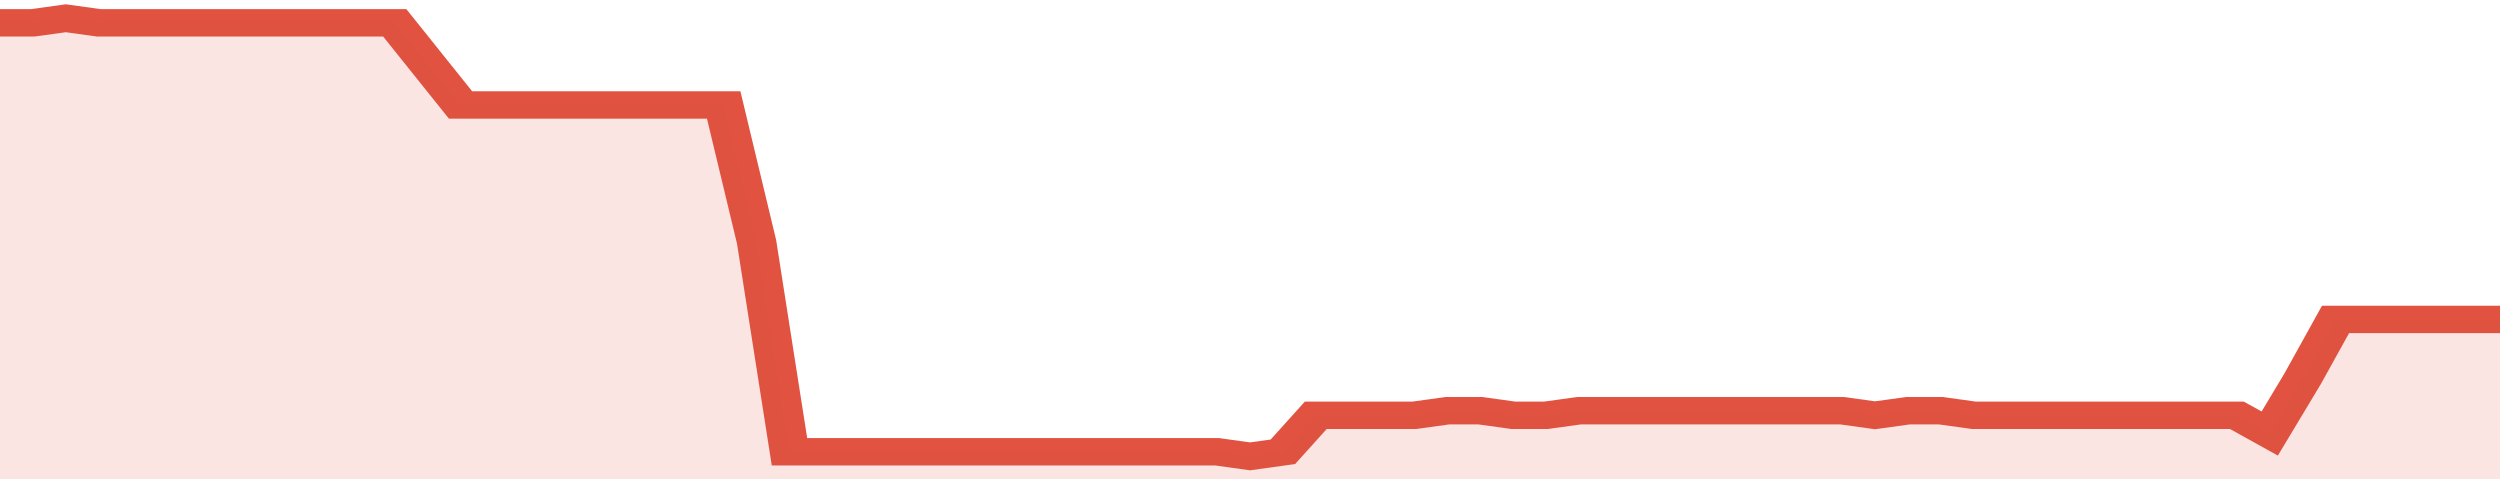
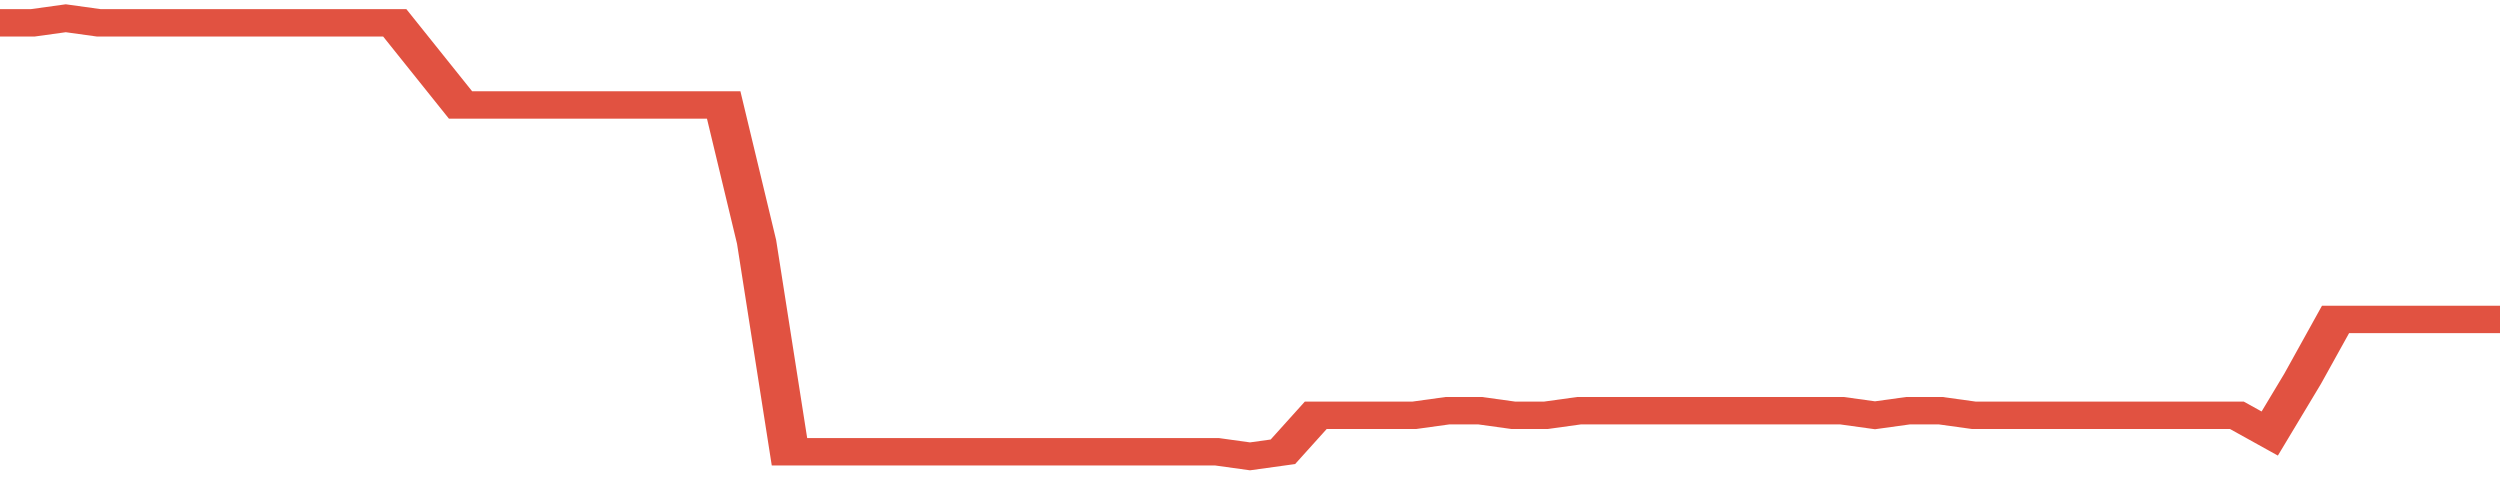
<svg xmlns="http://www.w3.org/2000/svg" viewBox="0 0 380 105" width="120" height="23" preserveAspectRatio="none">
  <polyline fill="none" stroke="#E15241" stroke-width="6" points="0, 5 5, 5 10, 4 15, 5 20, 5 25, 5 30, 5 35, 5 40, 5 45, 5 50, 5 55, 5 60, 5 65, 14 70, 23 75, 23 80, 23 85, 23 90, 23 95, 23 100, 23 105, 23 110, 23 115, 53 120, 99 125, 99 130, 99 135, 99 140, 99 145, 99 150, 99 155, 99 160, 99 165, 99 170, 99 175, 99 180, 99 185, 99 190, 100 195, 99 200, 91 205, 91 210, 91 215, 91 220, 90 225, 90 230, 91 235, 91 240, 90 245, 90 250, 90 255, 90 260, 90 265, 90 270, 90 275, 90 280, 90 285, 91 290, 90 295, 90 300, 91 305, 91 310, 91 315, 91 320, 91 325, 91 330, 91 335, 91 340, 91 345, 95 350, 83 355, 70 360, 70 365, 70 370, 70 375, 70 380, 70 380, 70 "> </polyline>
-   <polygon fill="#E15241" opacity="0.15" points="0, 105 0, 5 5, 5 10, 4 15, 5 20, 5 25, 5 30, 5 35, 5 40, 5 45, 5 50, 5 55, 5 60, 5 65, 14 70, 23 75, 23 80, 23 85, 23 90, 23 95, 23 100, 23 105, 23 110, 23 115, 53 120, 99 125, 99 130, 99 135, 99 140, 99 145, 99 150, 99 155, 99 160, 99 165, 99 170, 99 175, 99 180, 99 185, 99 190, 100 195, 99 200, 91 205, 91 210, 91 215, 91 220, 90 225, 90 230, 91 235, 91 240, 90 245, 90 250, 90 255, 90 260, 90 265, 90 270, 90 275, 90 280, 90 285, 91 290, 90 295, 90 300, 91 305, 91 310, 91 315, 91 320, 91 325, 91 330, 91 335, 91 340, 91 345, 95 350, 83 355, 70 360, 70 365, 70 370, 70 375, 70 380, 70 380, 105 " />
</svg>